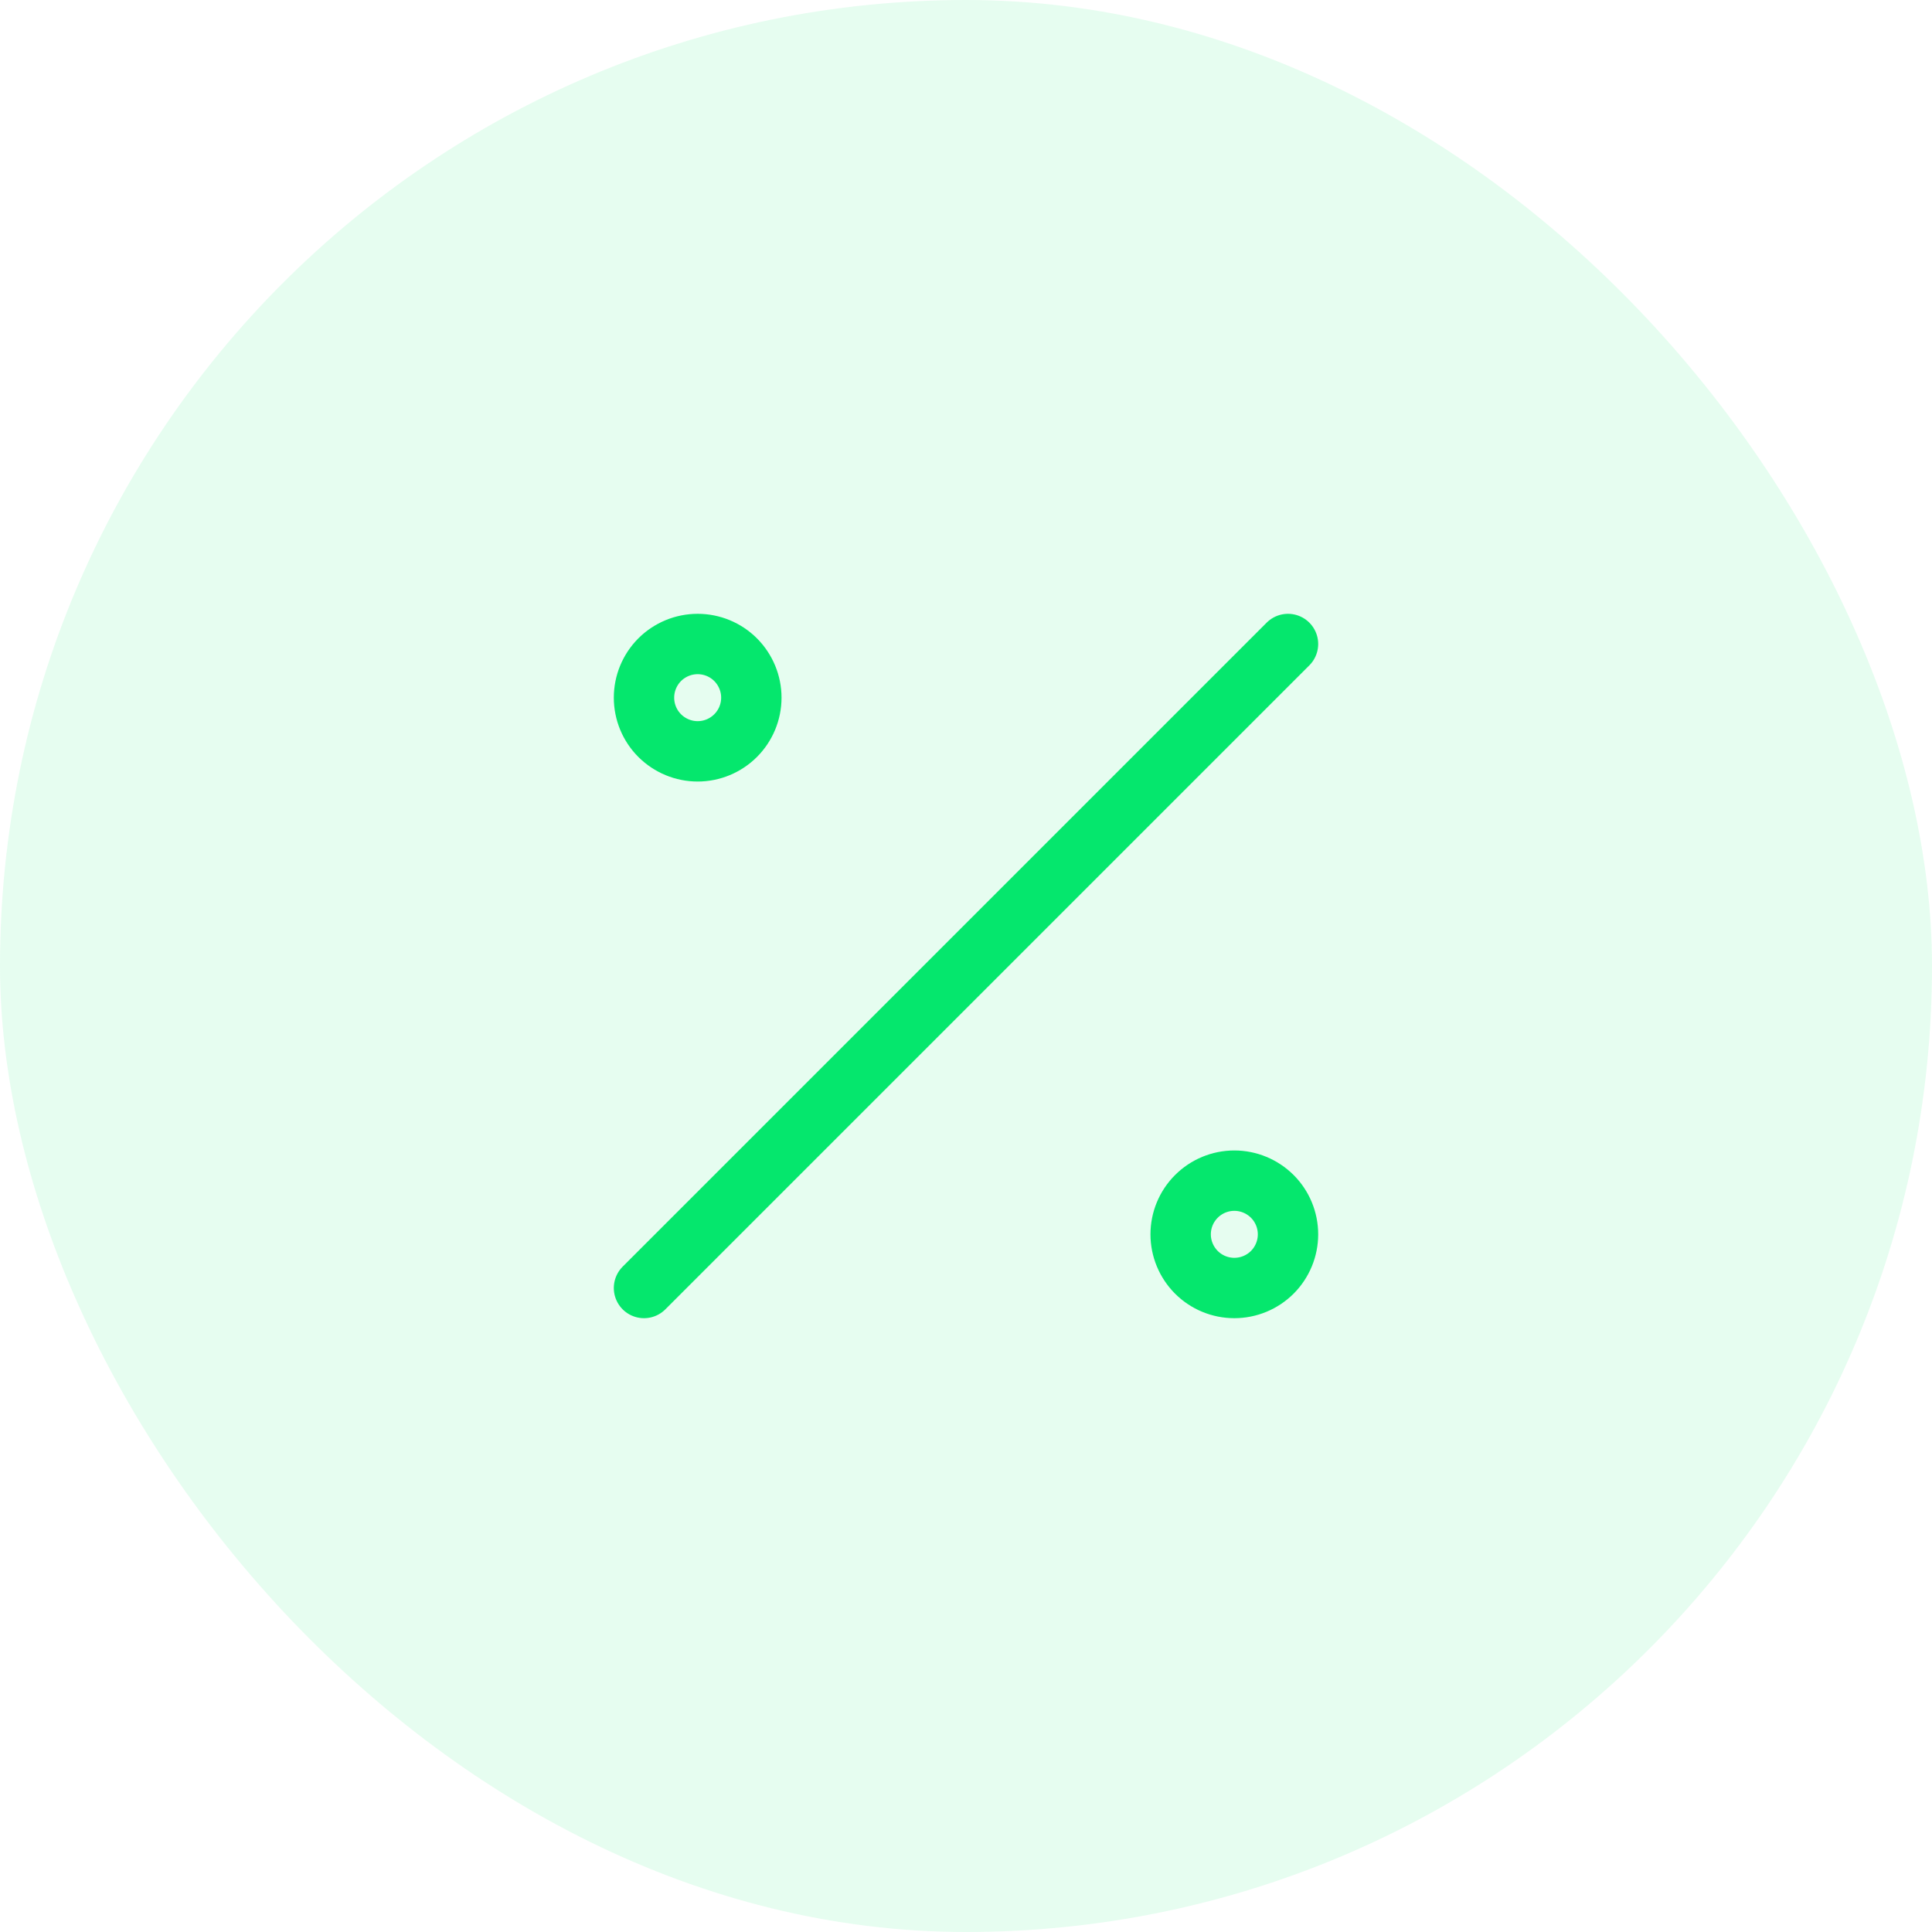
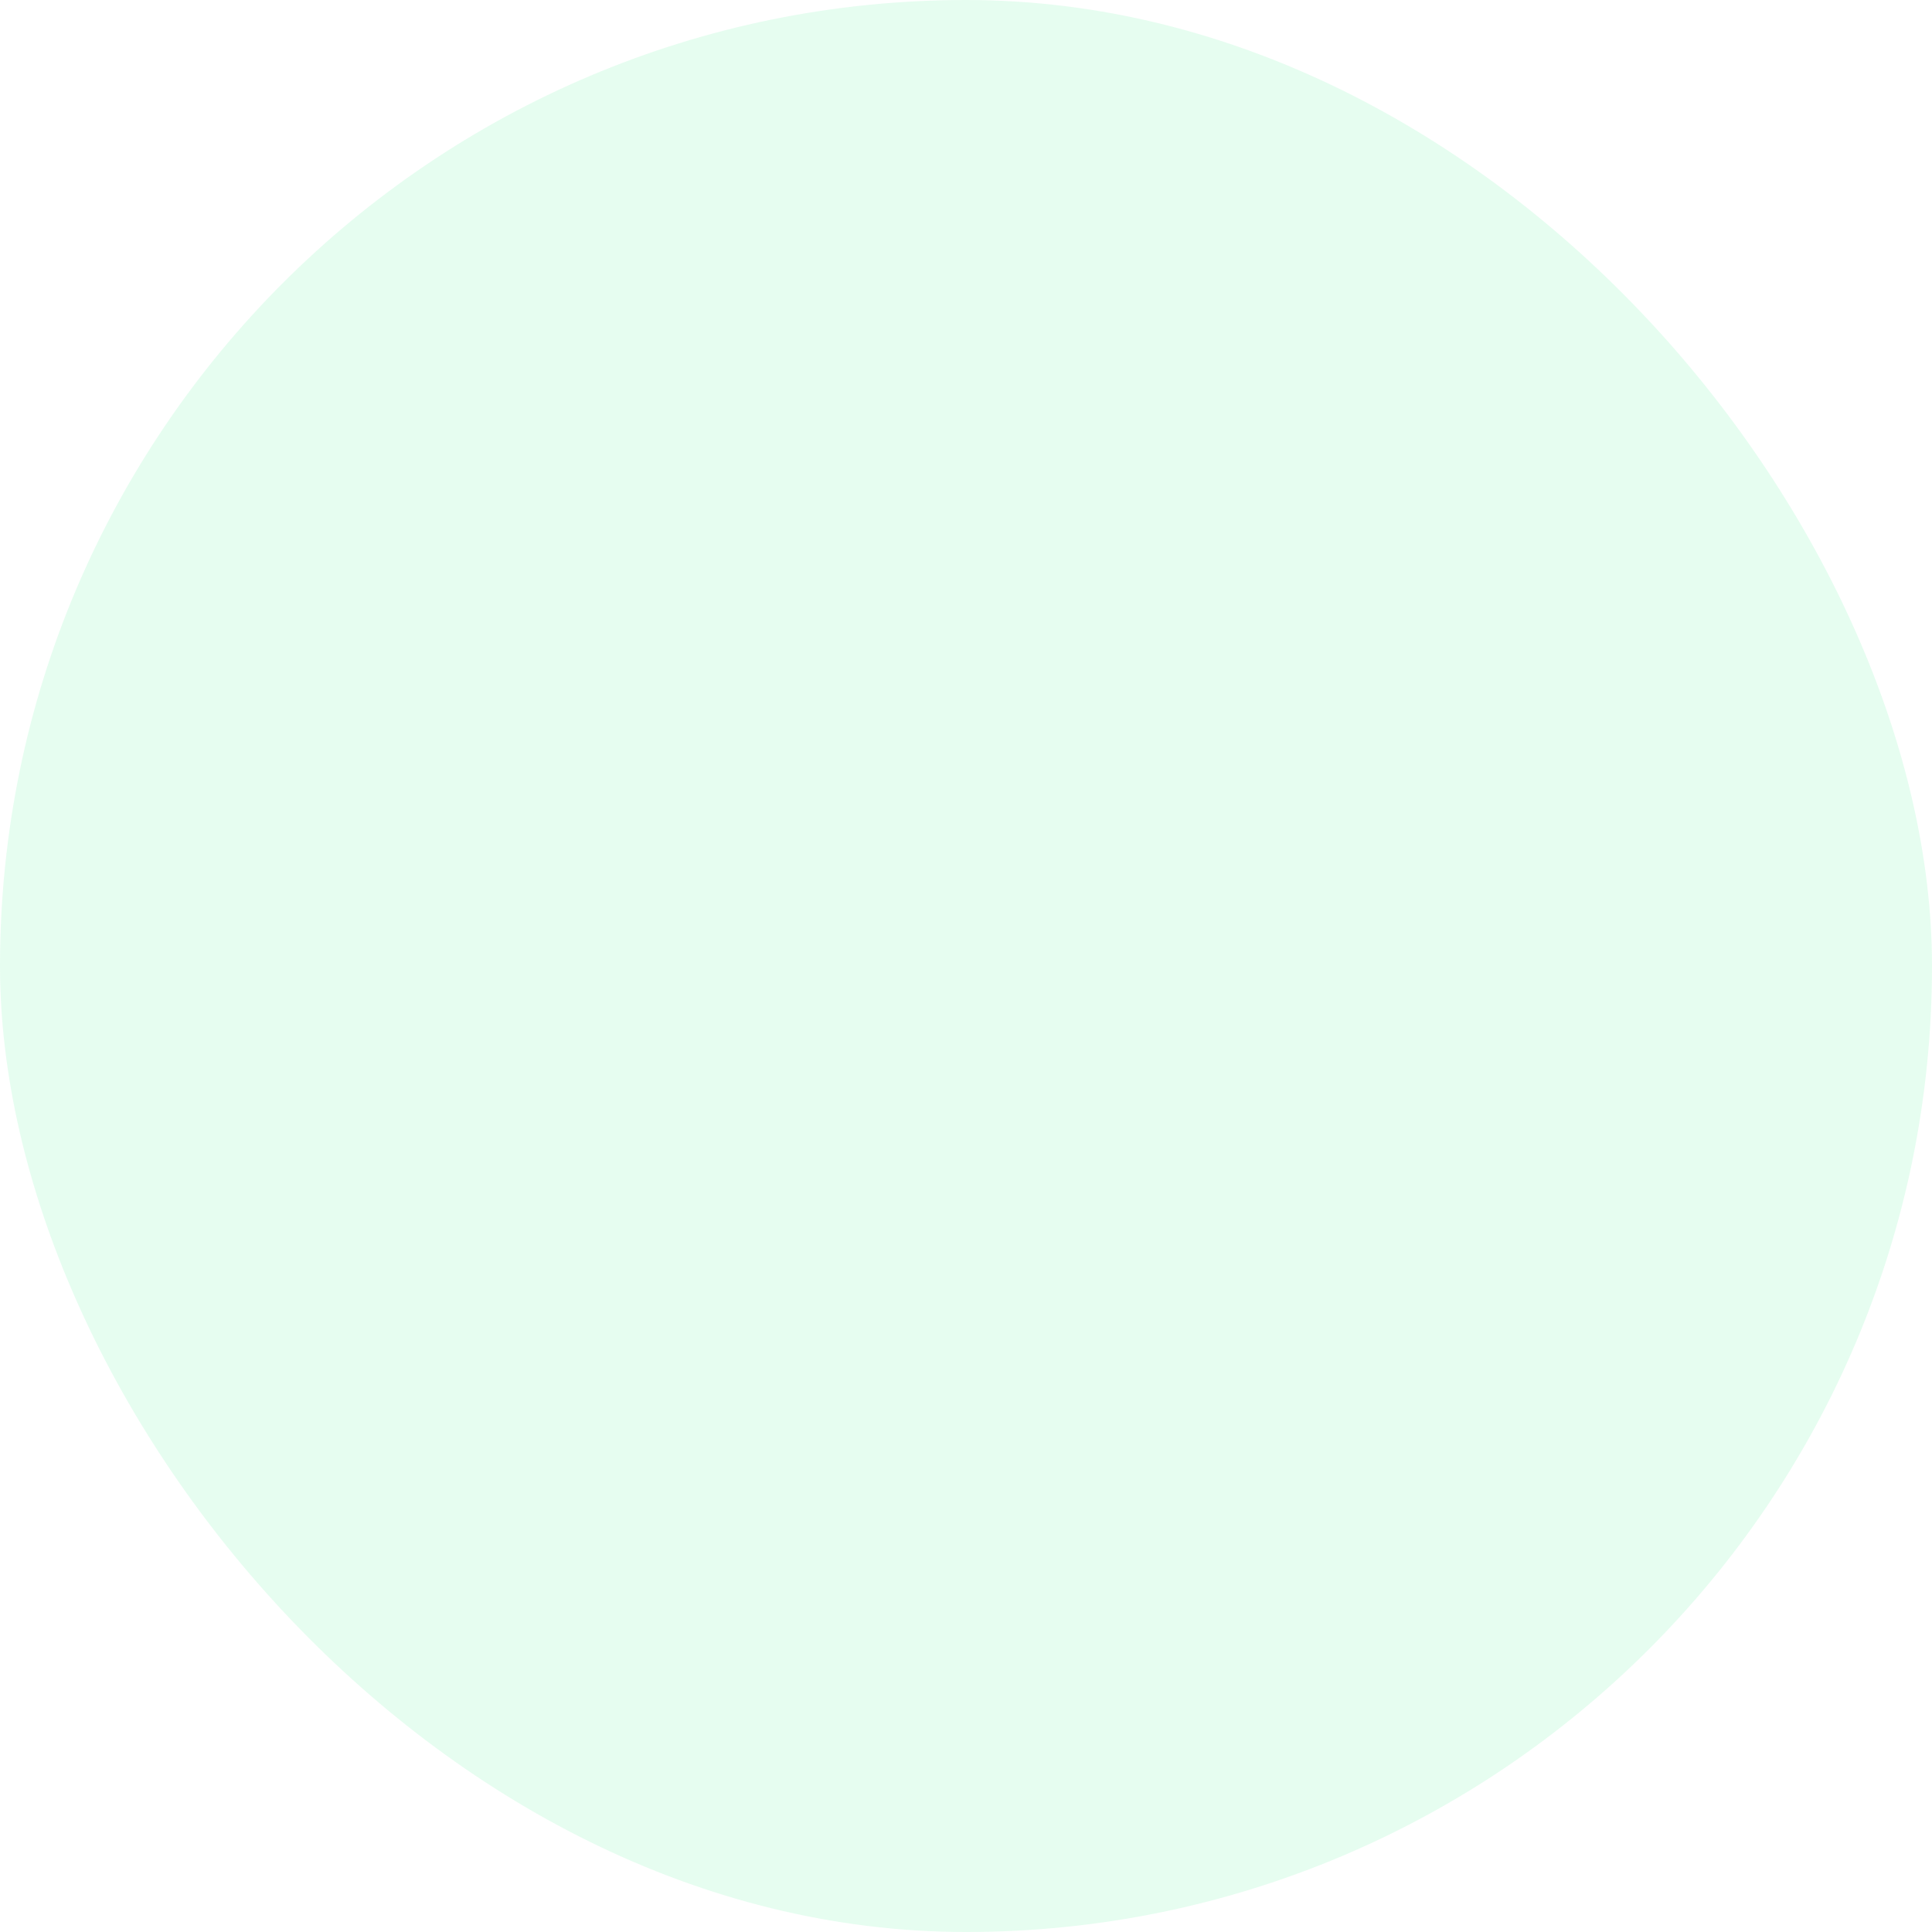
<svg xmlns="http://www.w3.org/2000/svg" width="48" height="48" viewBox="0 0 48 48" fill="none">
  <rect width="48" height="48" rx="24" fill="#05E76D" fill-opacity="0.1" />
-   <path d="M16 32L32 16M29.333 30.667C29.333 31.02 29.474 31.359 29.724 31.61C29.974 31.86 30.313 32 30.667 32C31.02 32 31.359 31.86 31.61 31.61C31.86 31.359 32 31.02 32 30.667C32 30.313 31.86 29.974 31.61 29.724C31.359 29.474 31.02 29.333 30.667 29.333C30.313 29.333 29.974 29.474 29.724 29.724C29.474 29.974 29.333 30.313 29.333 30.667ZM16 17.333C16 17.687 16.14 18.026 16.39 18.276C16.641 18.526 16.98 18.667 17.333 18.667C17.687 18.667 18.026 18.526 18.276 18.276C18.526 18.026 18.667 17.687 18.667 17.333C18.667 16.98 18.526 16.641 18.276 16.39C18.026 16.14 17.687 16 17.333 16C16.98 16 16.641 16.14 16.39 16.39C16.14 16.641 16 16.98 16 17.333Z" stroke="#05E76D" stroke-width="1.5" stroke-linecap="round" stroke-linejoin="round" />
</svg>